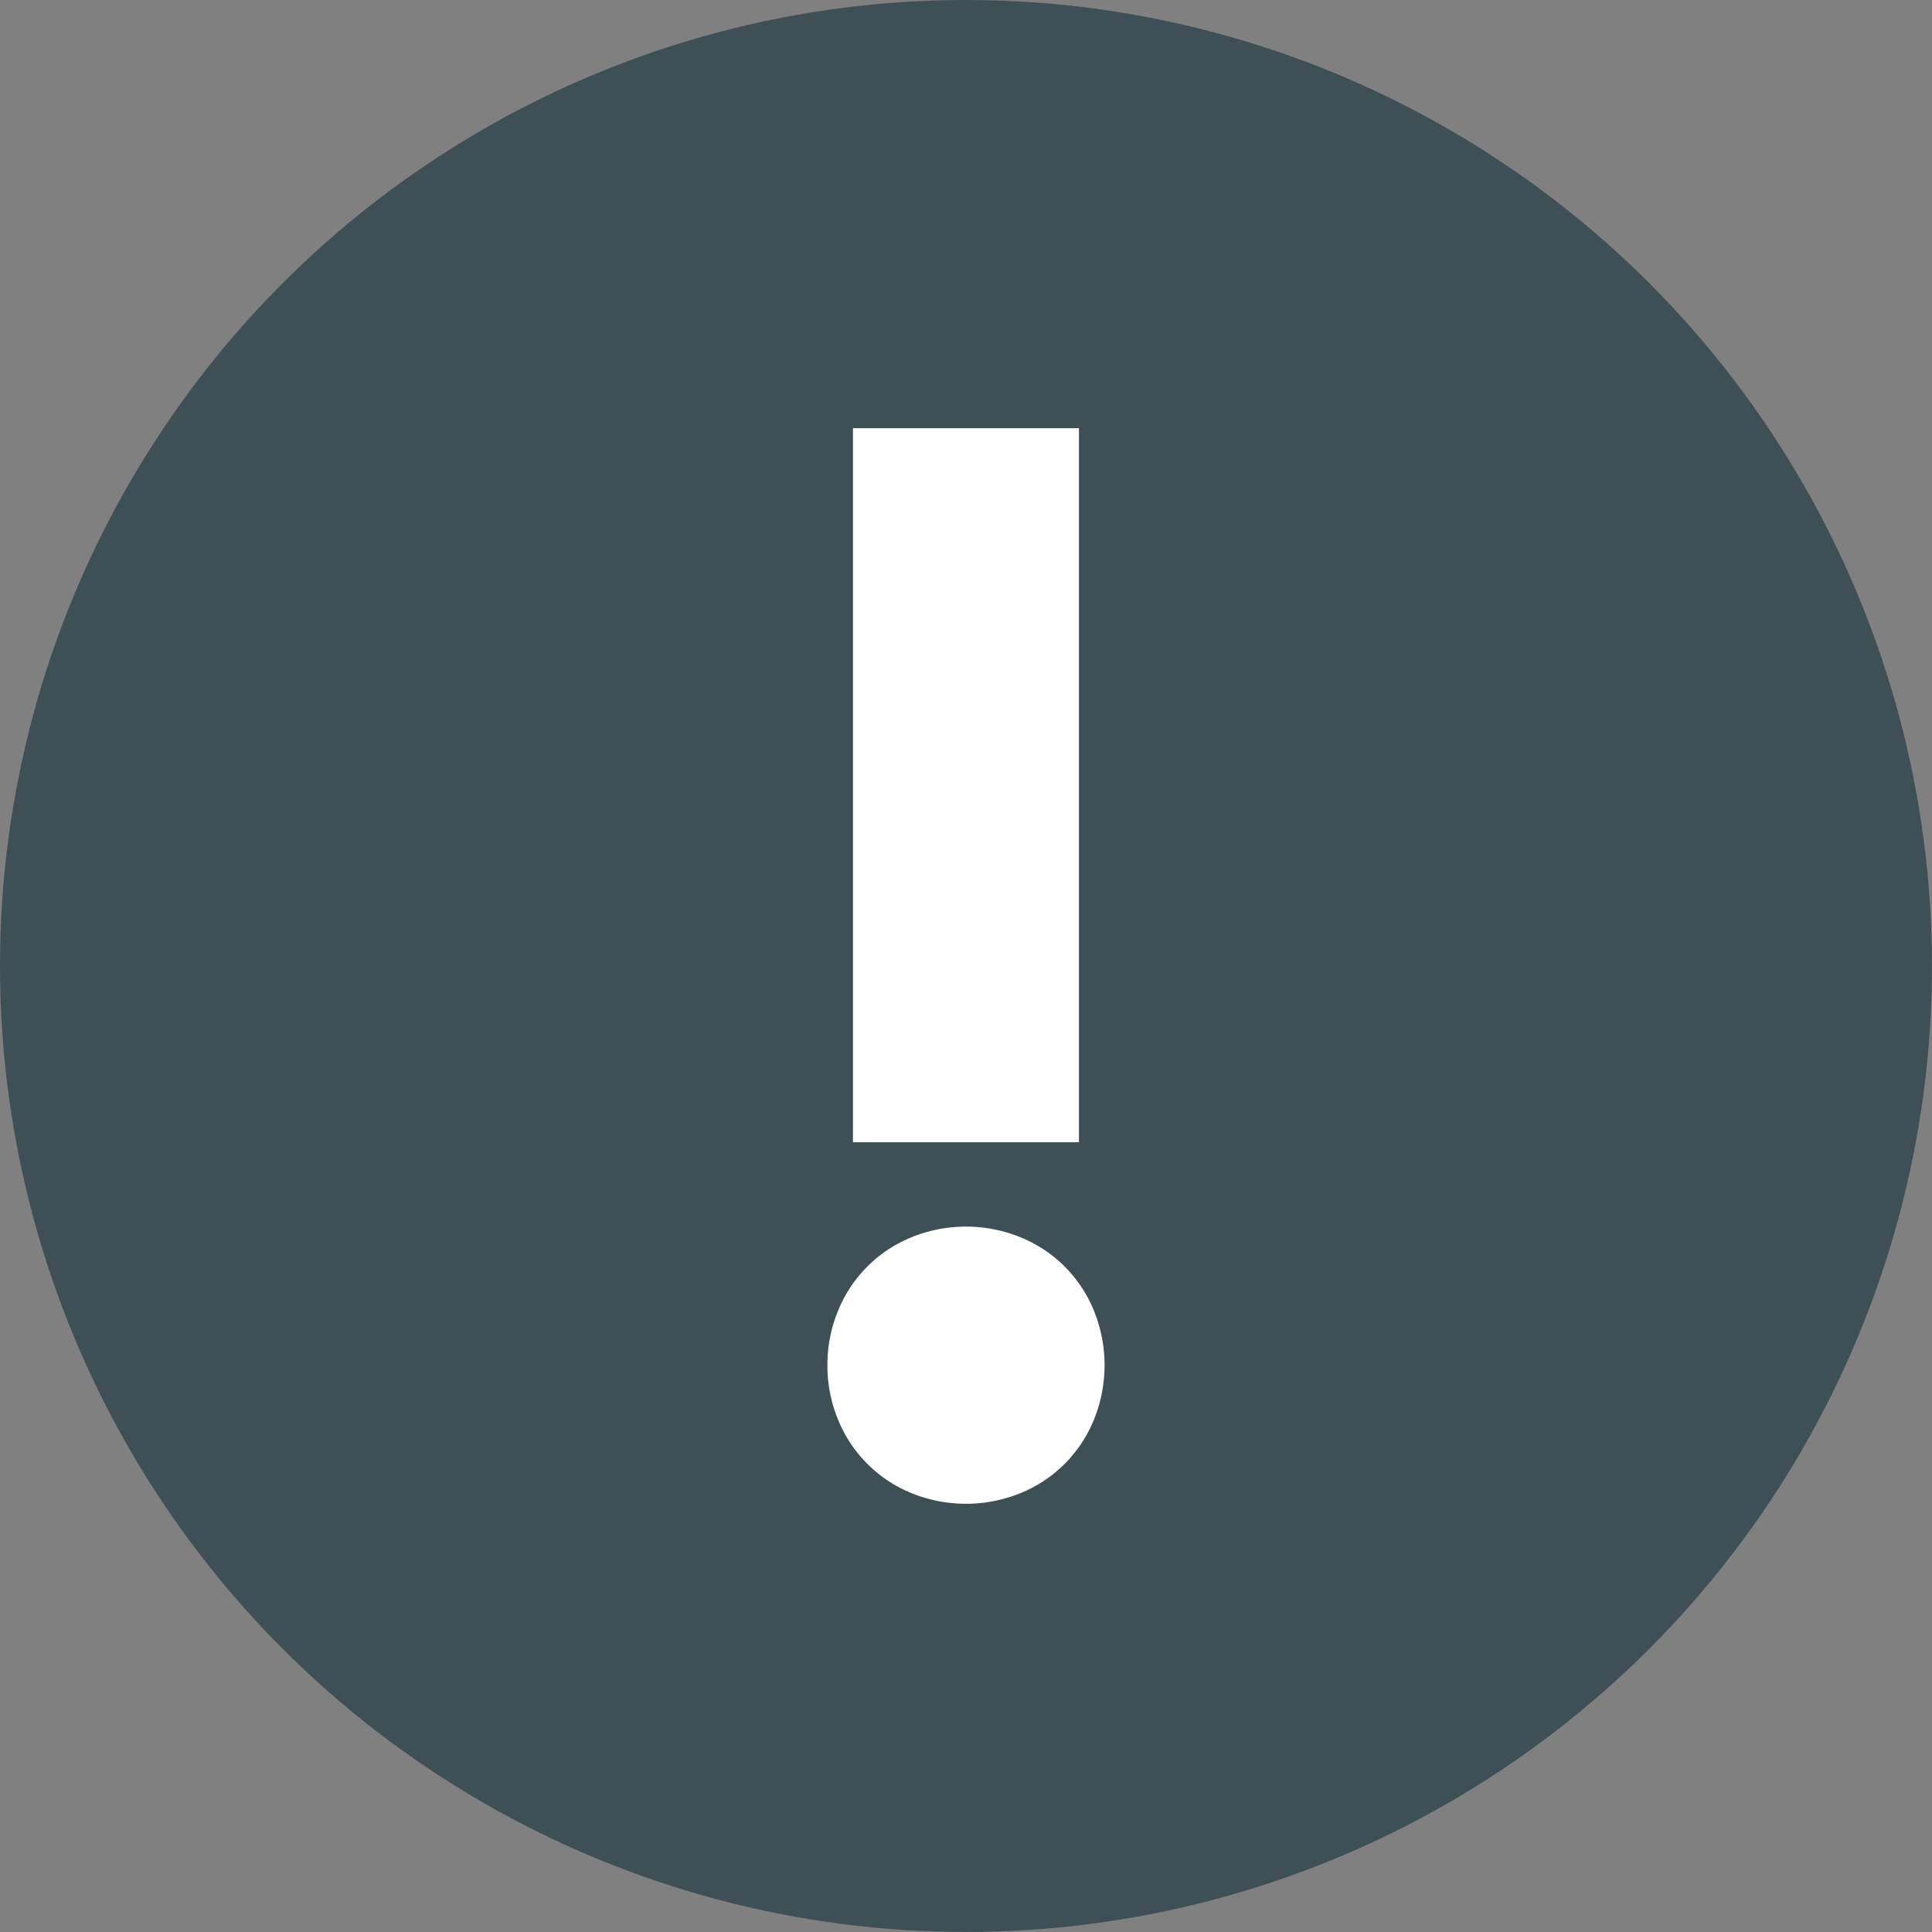
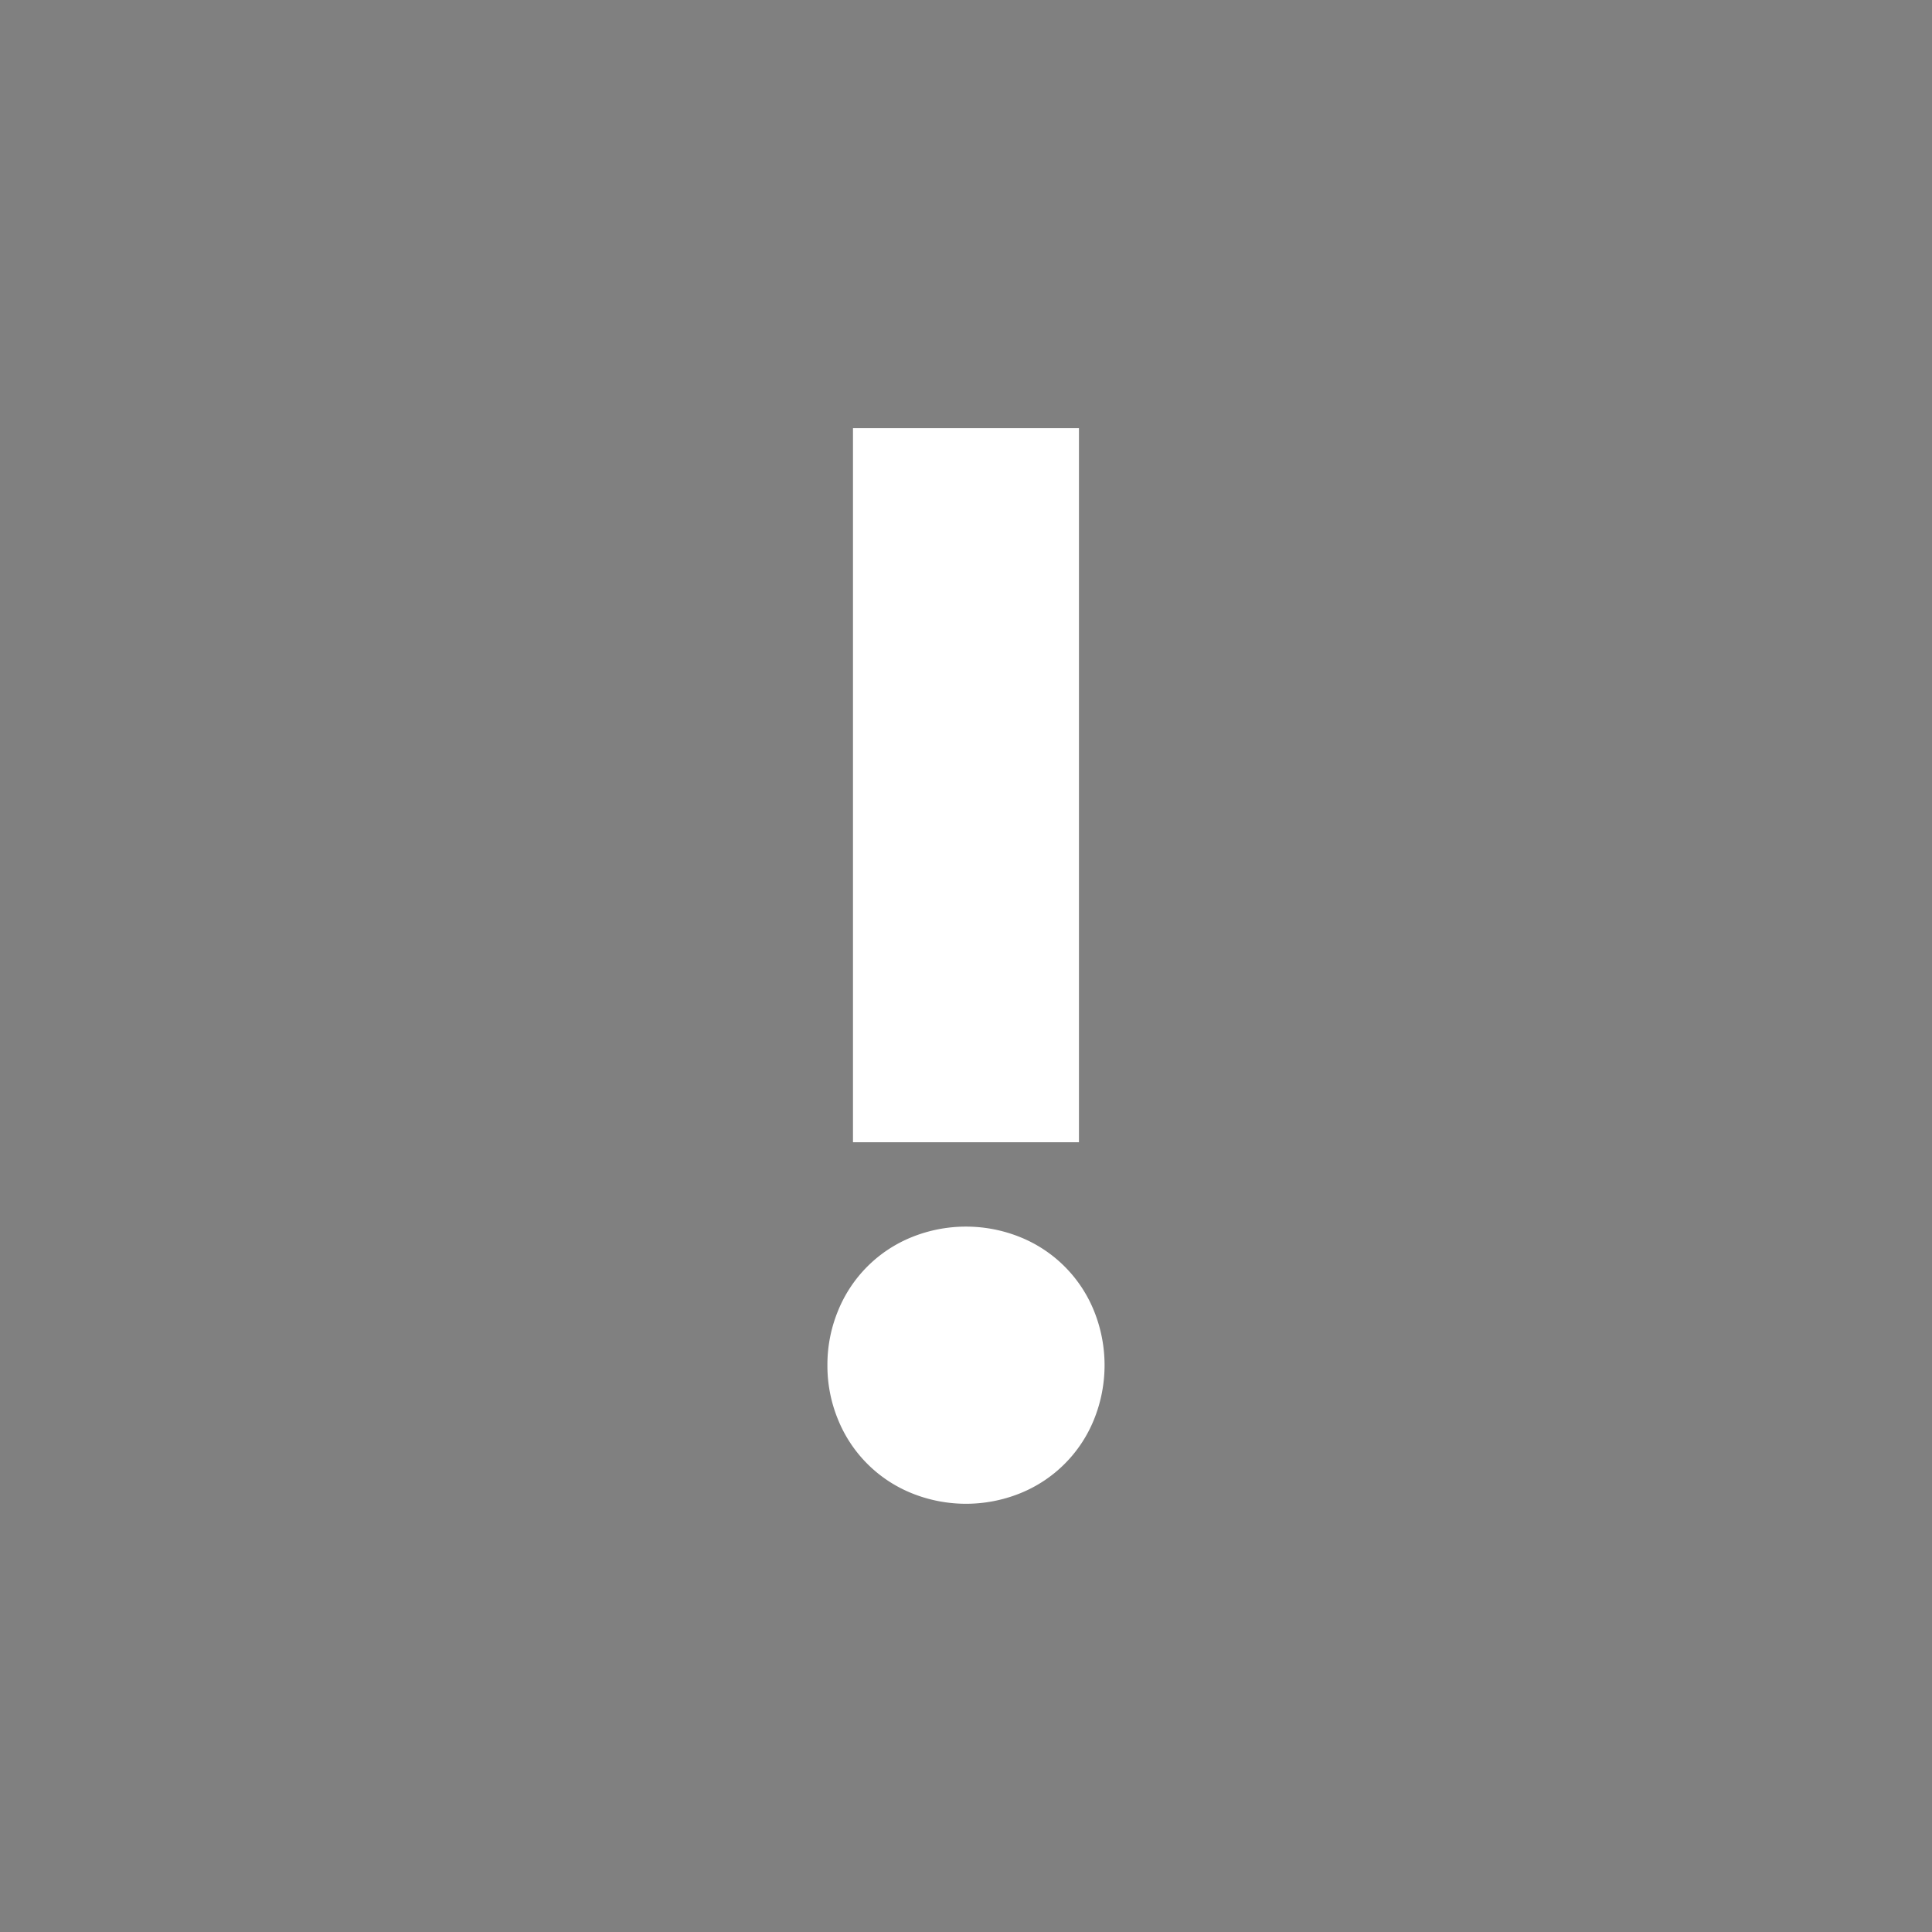
<svg xmlns="http://www.w3.org/2000/svg" viewBox="0 0 52.383 52.383">
  <rect x="0" y="0" width="52.383" height="52.383" fill="#808080" stroke="none" />
  <g id="Layer_2" data-name="Layer 2">
    <g id="SSS_1" data-name="SSS 1">
-       <circle cx="26.191" cy="26.191" r="26.191" fill="#3f4f56" />
-       <path d="M22.434 37.015a3.83 3.83 0 0 1 .286-1.47 3.616 3.616 0 0 1 2.001-2.002 3.927 3.927 0 0 1 2.94 0 3.616 3.616 0 0 1 2.002 2.002 3.927 3.927 0 0 1 0 2.94 3.616 3.616 0 0 1-2.001 2.002 3.927 3.927 0 0 1-2.94 0 3.616 3.616 0 0 1-2.002-2.002 3.824 3.824 0 0 1-.286-1.47zm6.82-6.045h-6.127V11.61h6.127z" fill="#fff" />
+       <path d="M22.434 37.015a3.83 3.83 0 0 1 .286-1.47 3.616 3.616 0 0 1 2.001-2.002 3.927 3.927 0 0 1 2.94 0 3.616 3.616 0 0 1 2.002 2.002 3.927 3.927 0 0 1 0 2.94 3.616 3.616 0 0 1-2.001 2.002 3.927 3.927 0 0 1-2.94 0 3.616 3.616 0 0 1-2.002-2.002 3.824 3.824 0 0 1-.286-1.47m6.82-6.045h-6.127V11.61h6.127z" fill="#fff" />
    </g>
  </g>
</svg>